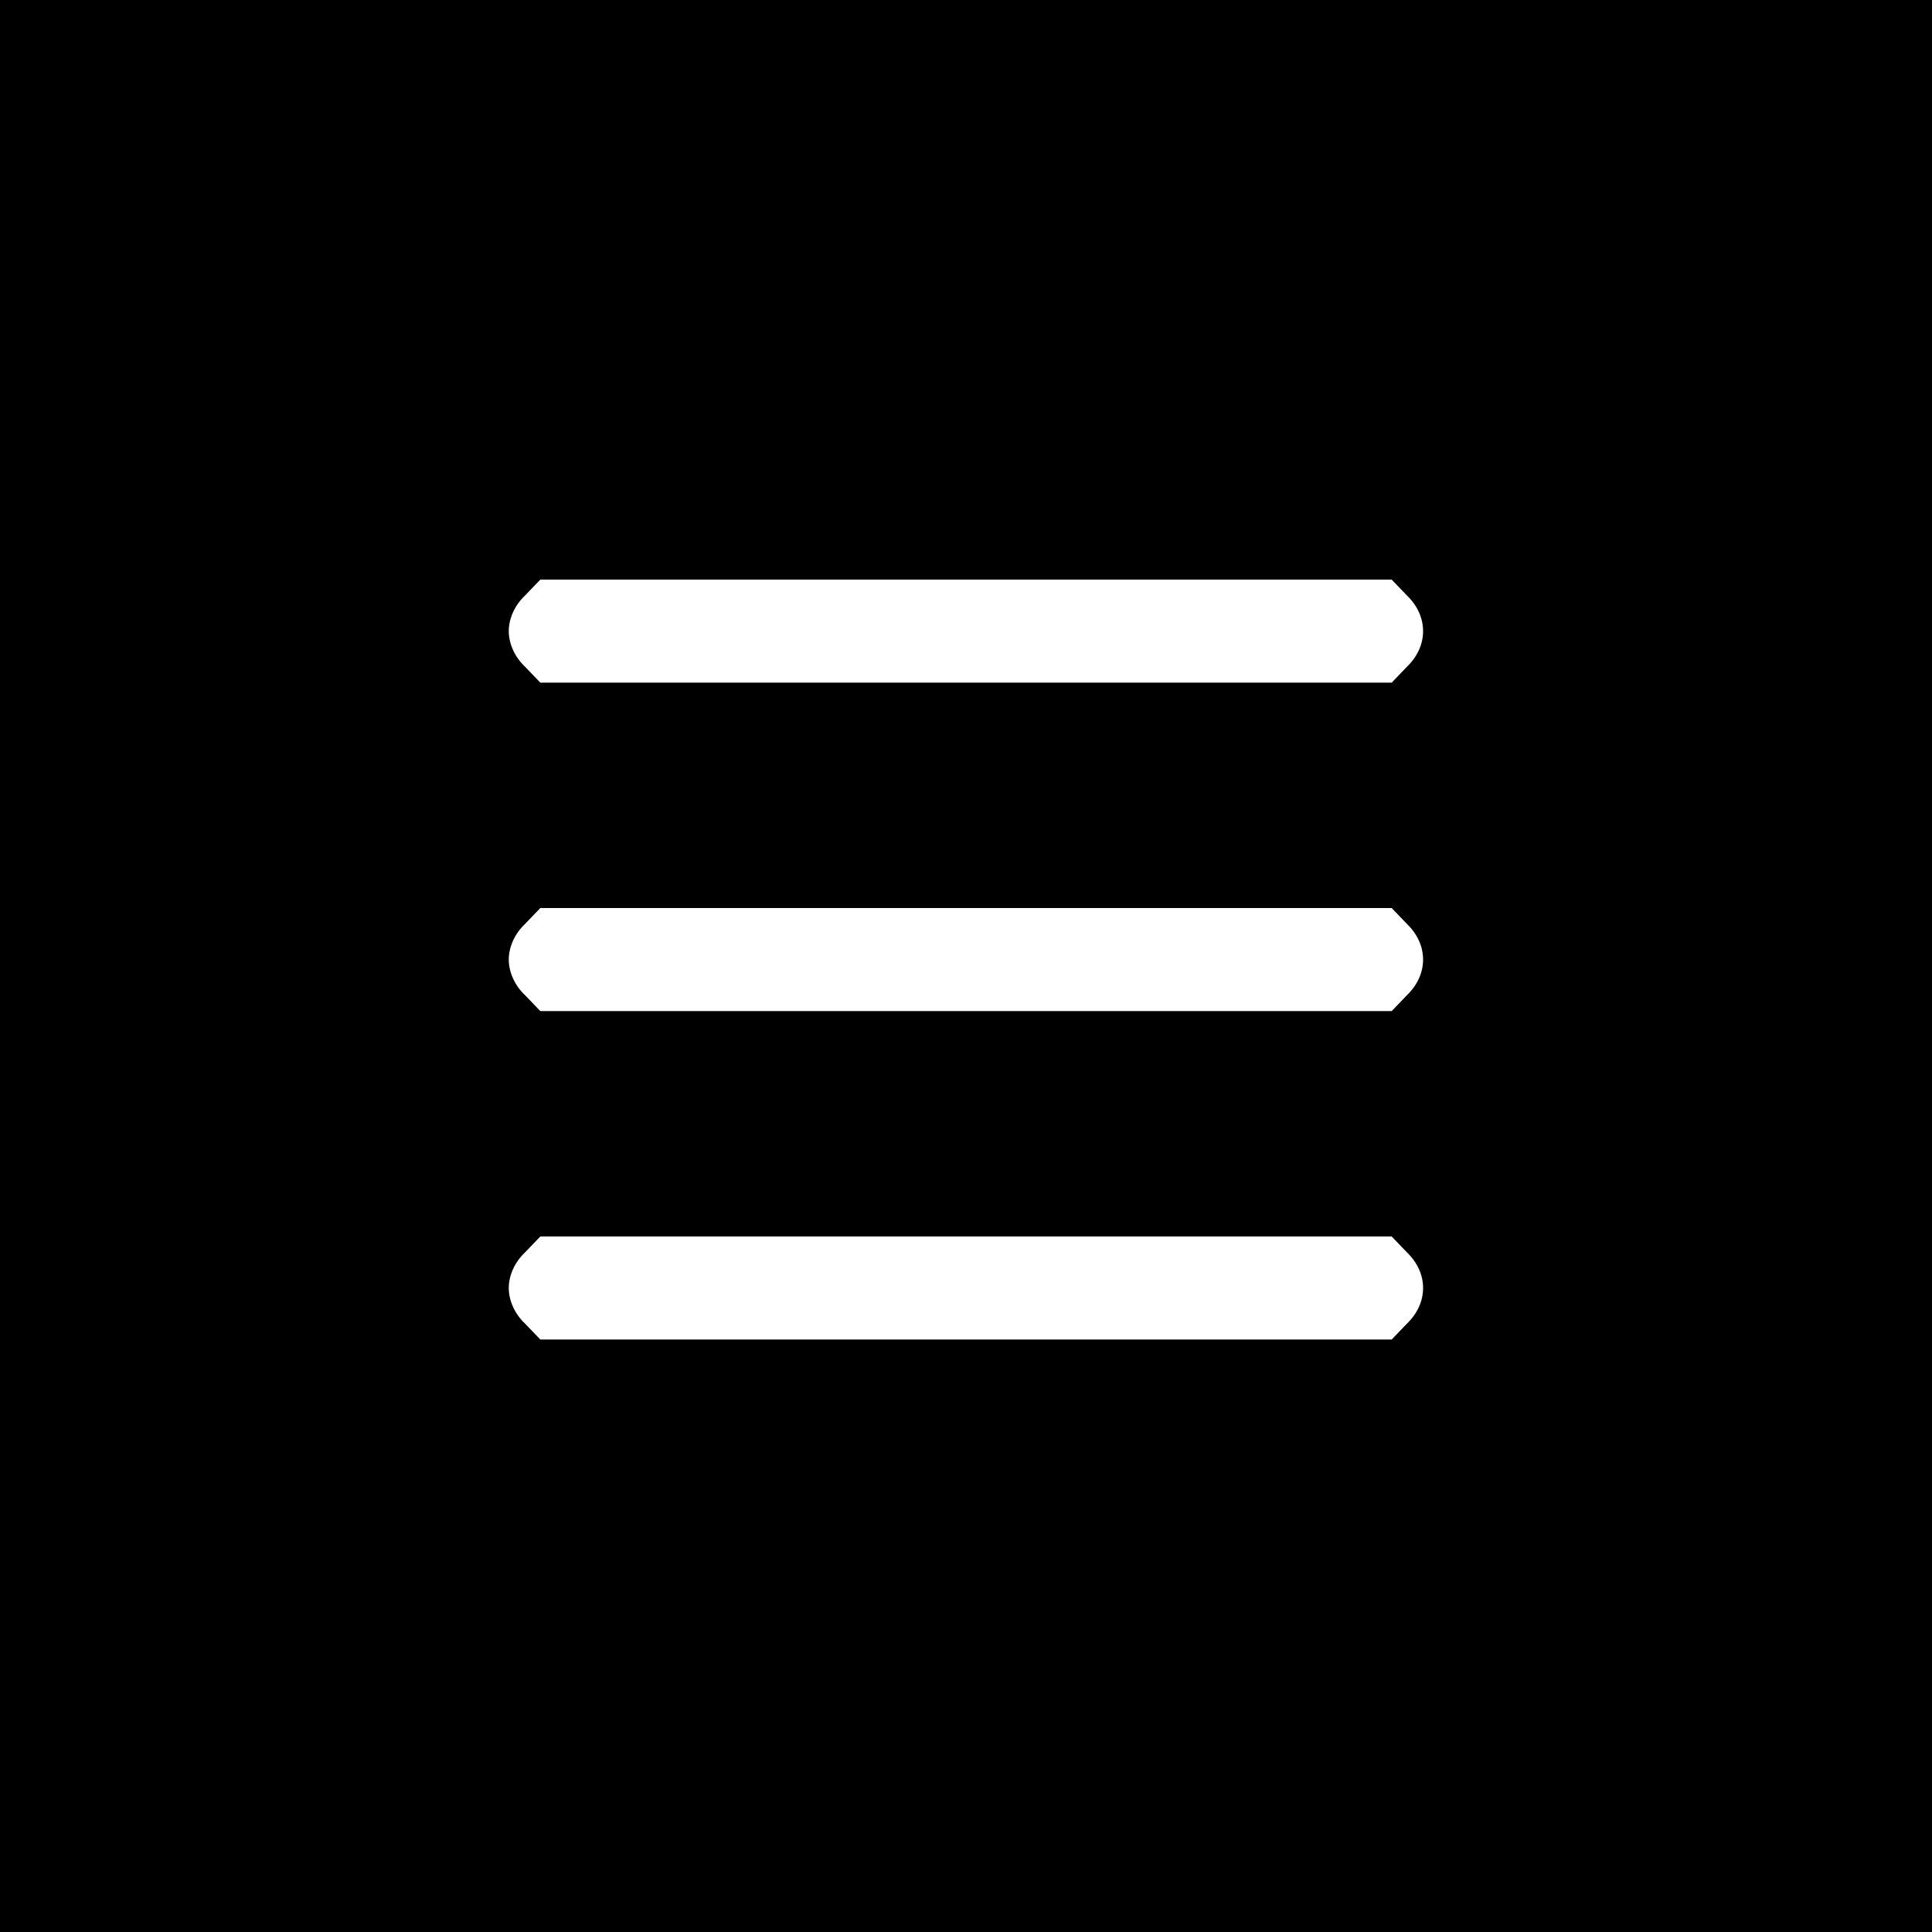
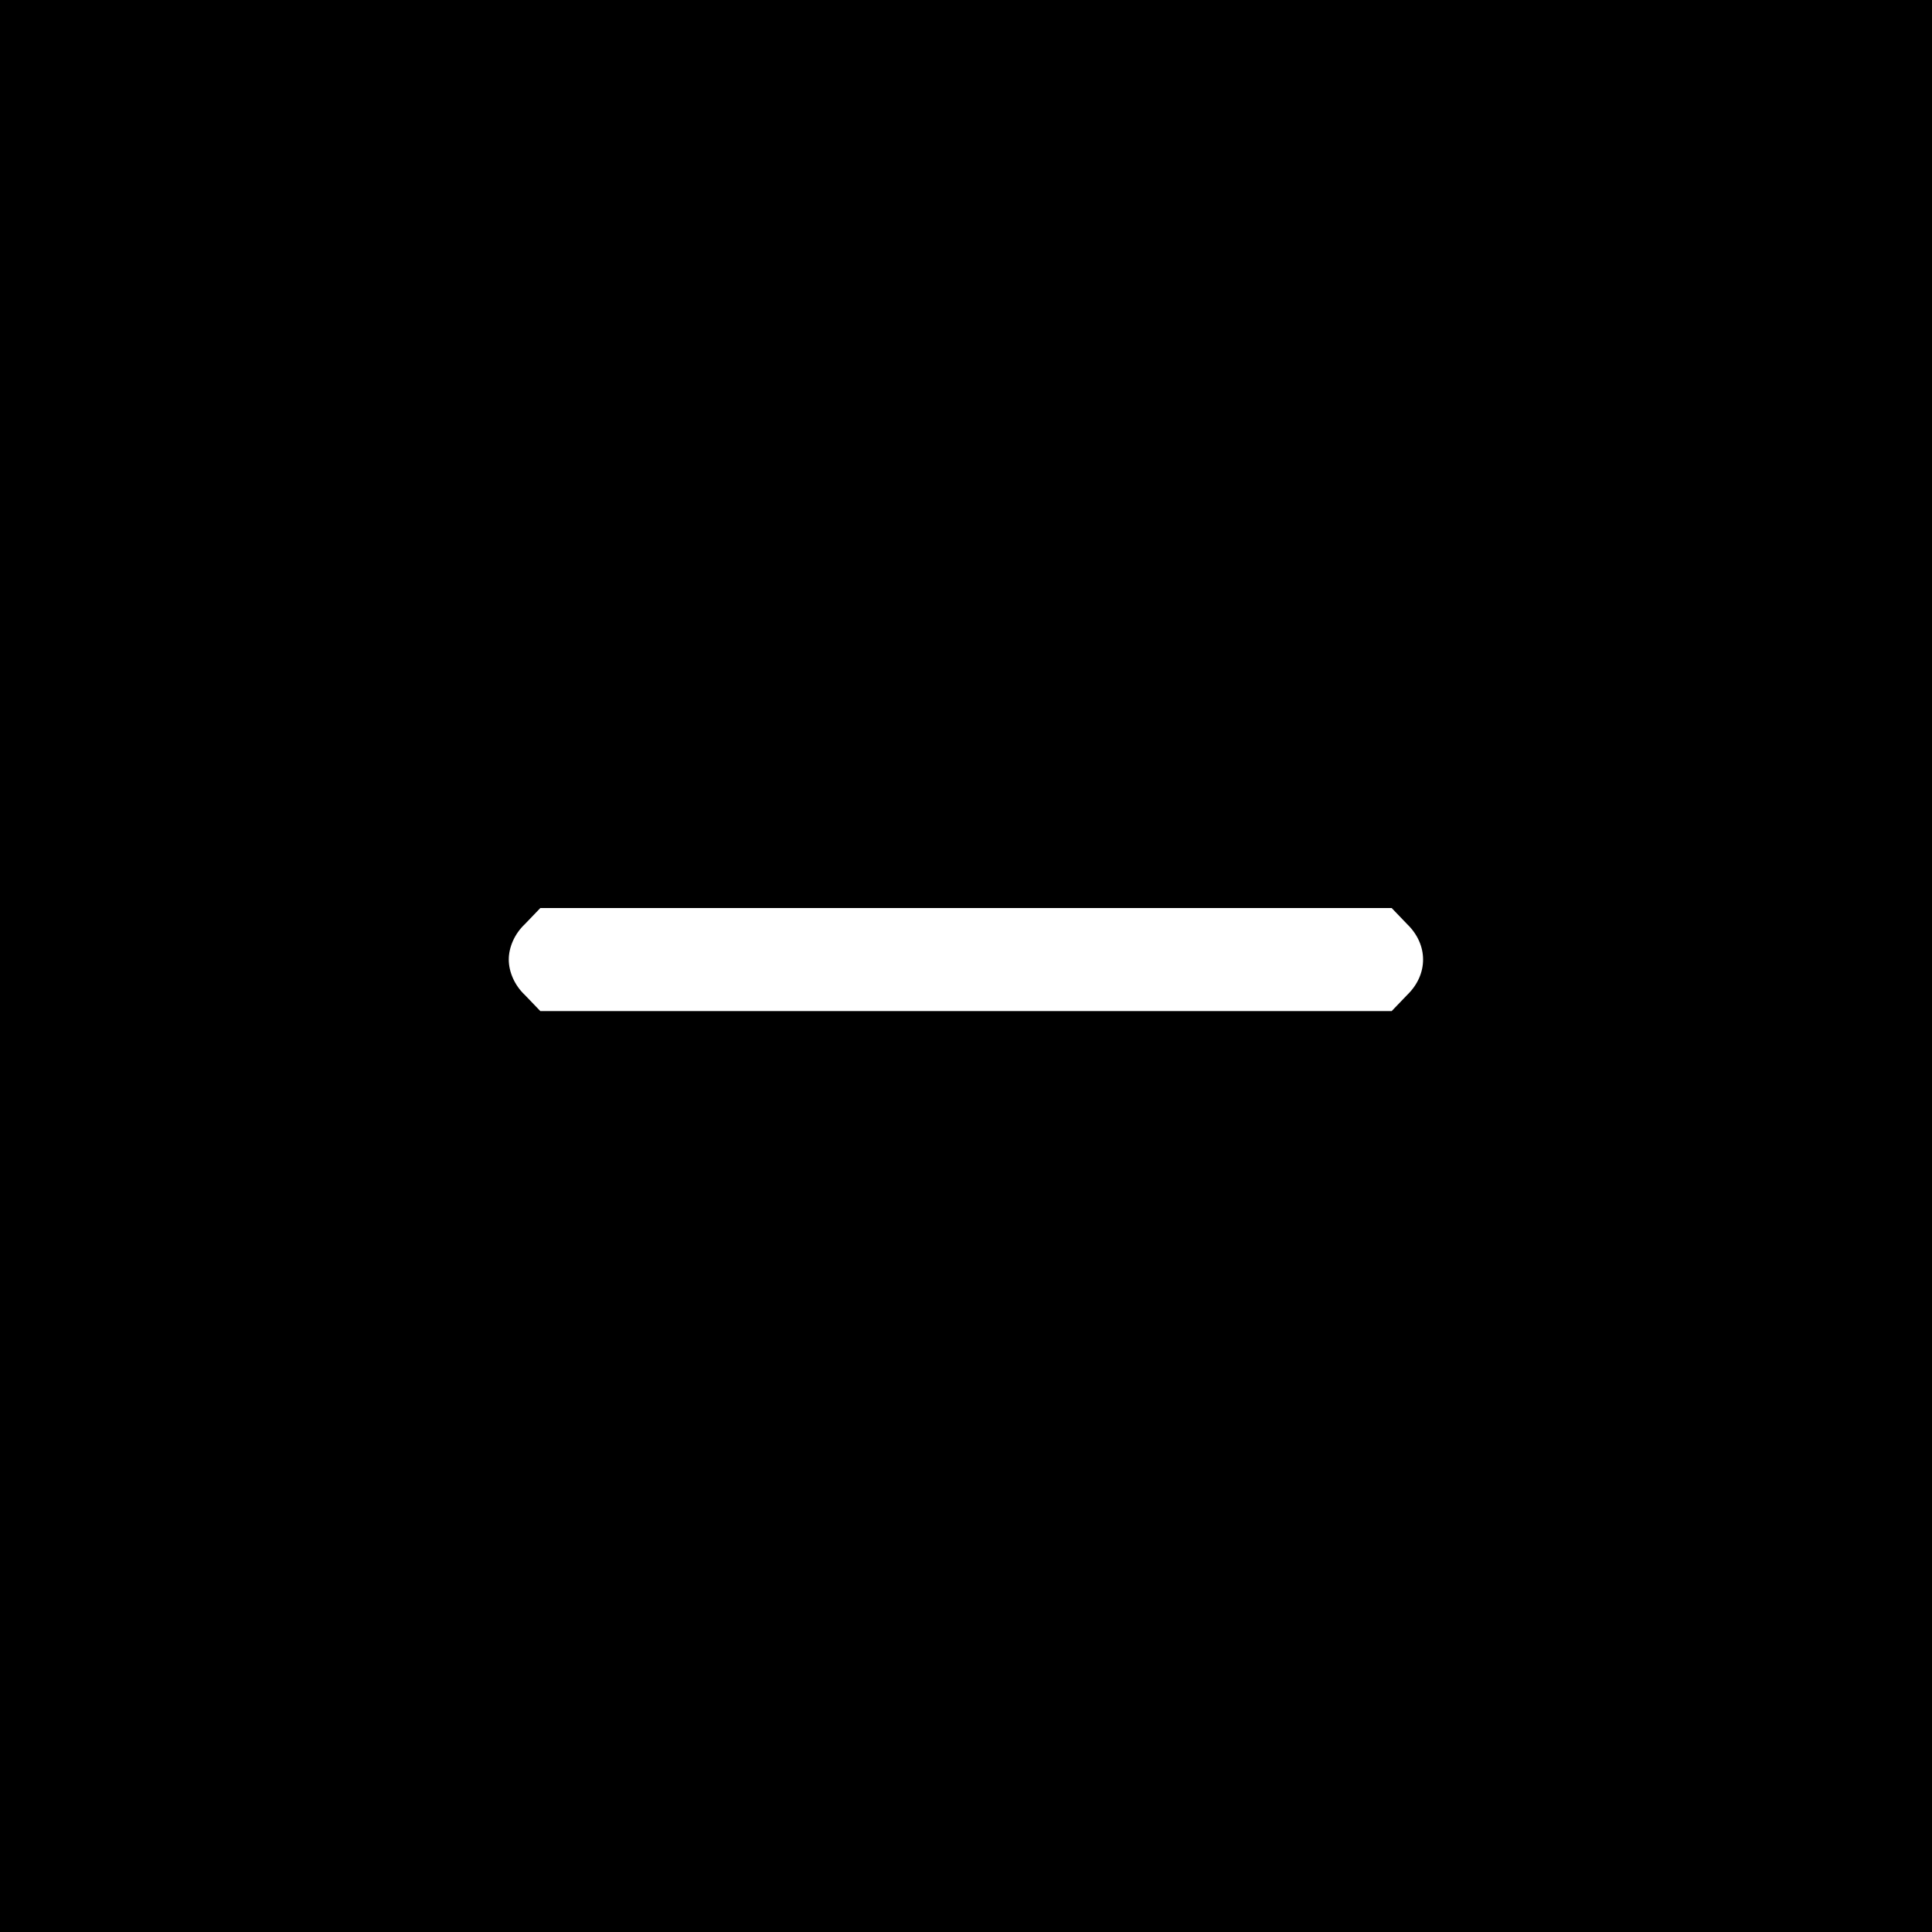
<svg xmlns="http://www.w3.org/2000/svg" version="1.0" width="300pt" height="300pt" viewBox="0 0 300 300" preserveAspectRatio="xMidYMid meet">
  <g transform="translate(0,300) scale(0.1,-0.1)" fill="#000000" stroke="none">
-     <path d="M0 1500 l0 -1500 1500 0 1500 0 0 1500 0 1500 -1500 0 -1500 0 0 -1500z m2185 575 c33 -32 33 -78 0 -110 l-24 -25 -661 0 -661 0 -24 25 c-16 15 -25 36 -25 55 0 19 9 40 25 55 l24 25 661 0 661 0 24 -25z m0 -510 c33 -32 33 -78 0 -110 l-24 -25 -661 0 -661 0 -24 25 c-16 15 -25 36 -25 55 0 19 9 40 25 55 l24 25 661 0 661 0 24 -25z m0 -510 c33 -32 33 -78 0 -110 l-24 -25 -661 0 -661 0 -24 25 c-16 15 -25 36 -25 55 0 19 9 40 25 55 l24 25 661 0 661 0 24 -25z" />
+     <path d="M0 1500 l0 -1500 1500 0 1500 0 0 1500 0 1500 -1500 0 -1500 0 0 -1500z m2185 575 c33 -32 33 -78 0 -110 l-24 -25 -661 0 -661 0 -24 25 c-16 15 -25 36 -25 55 0 19 9 40 25 55 l24 25 661 0 661 0 24 -25z c33 -32 33 -78 0 -110 l-24 -25 -661 0 -661 0 -24 25 c-16 15 -25 36 -25 55 0 19 9 40 25 55 l24 25 661 0 661 0 24 -25z m0 -510 c33 -32 33 -78 0 -110 l-24 -25 -661 0 -661 0 -24 25 c-16 15 -25 36 -25 55 0 19 9 40 25 55 l24 25 661 0 661 0 24 -25z" />
  </g>
</svg>